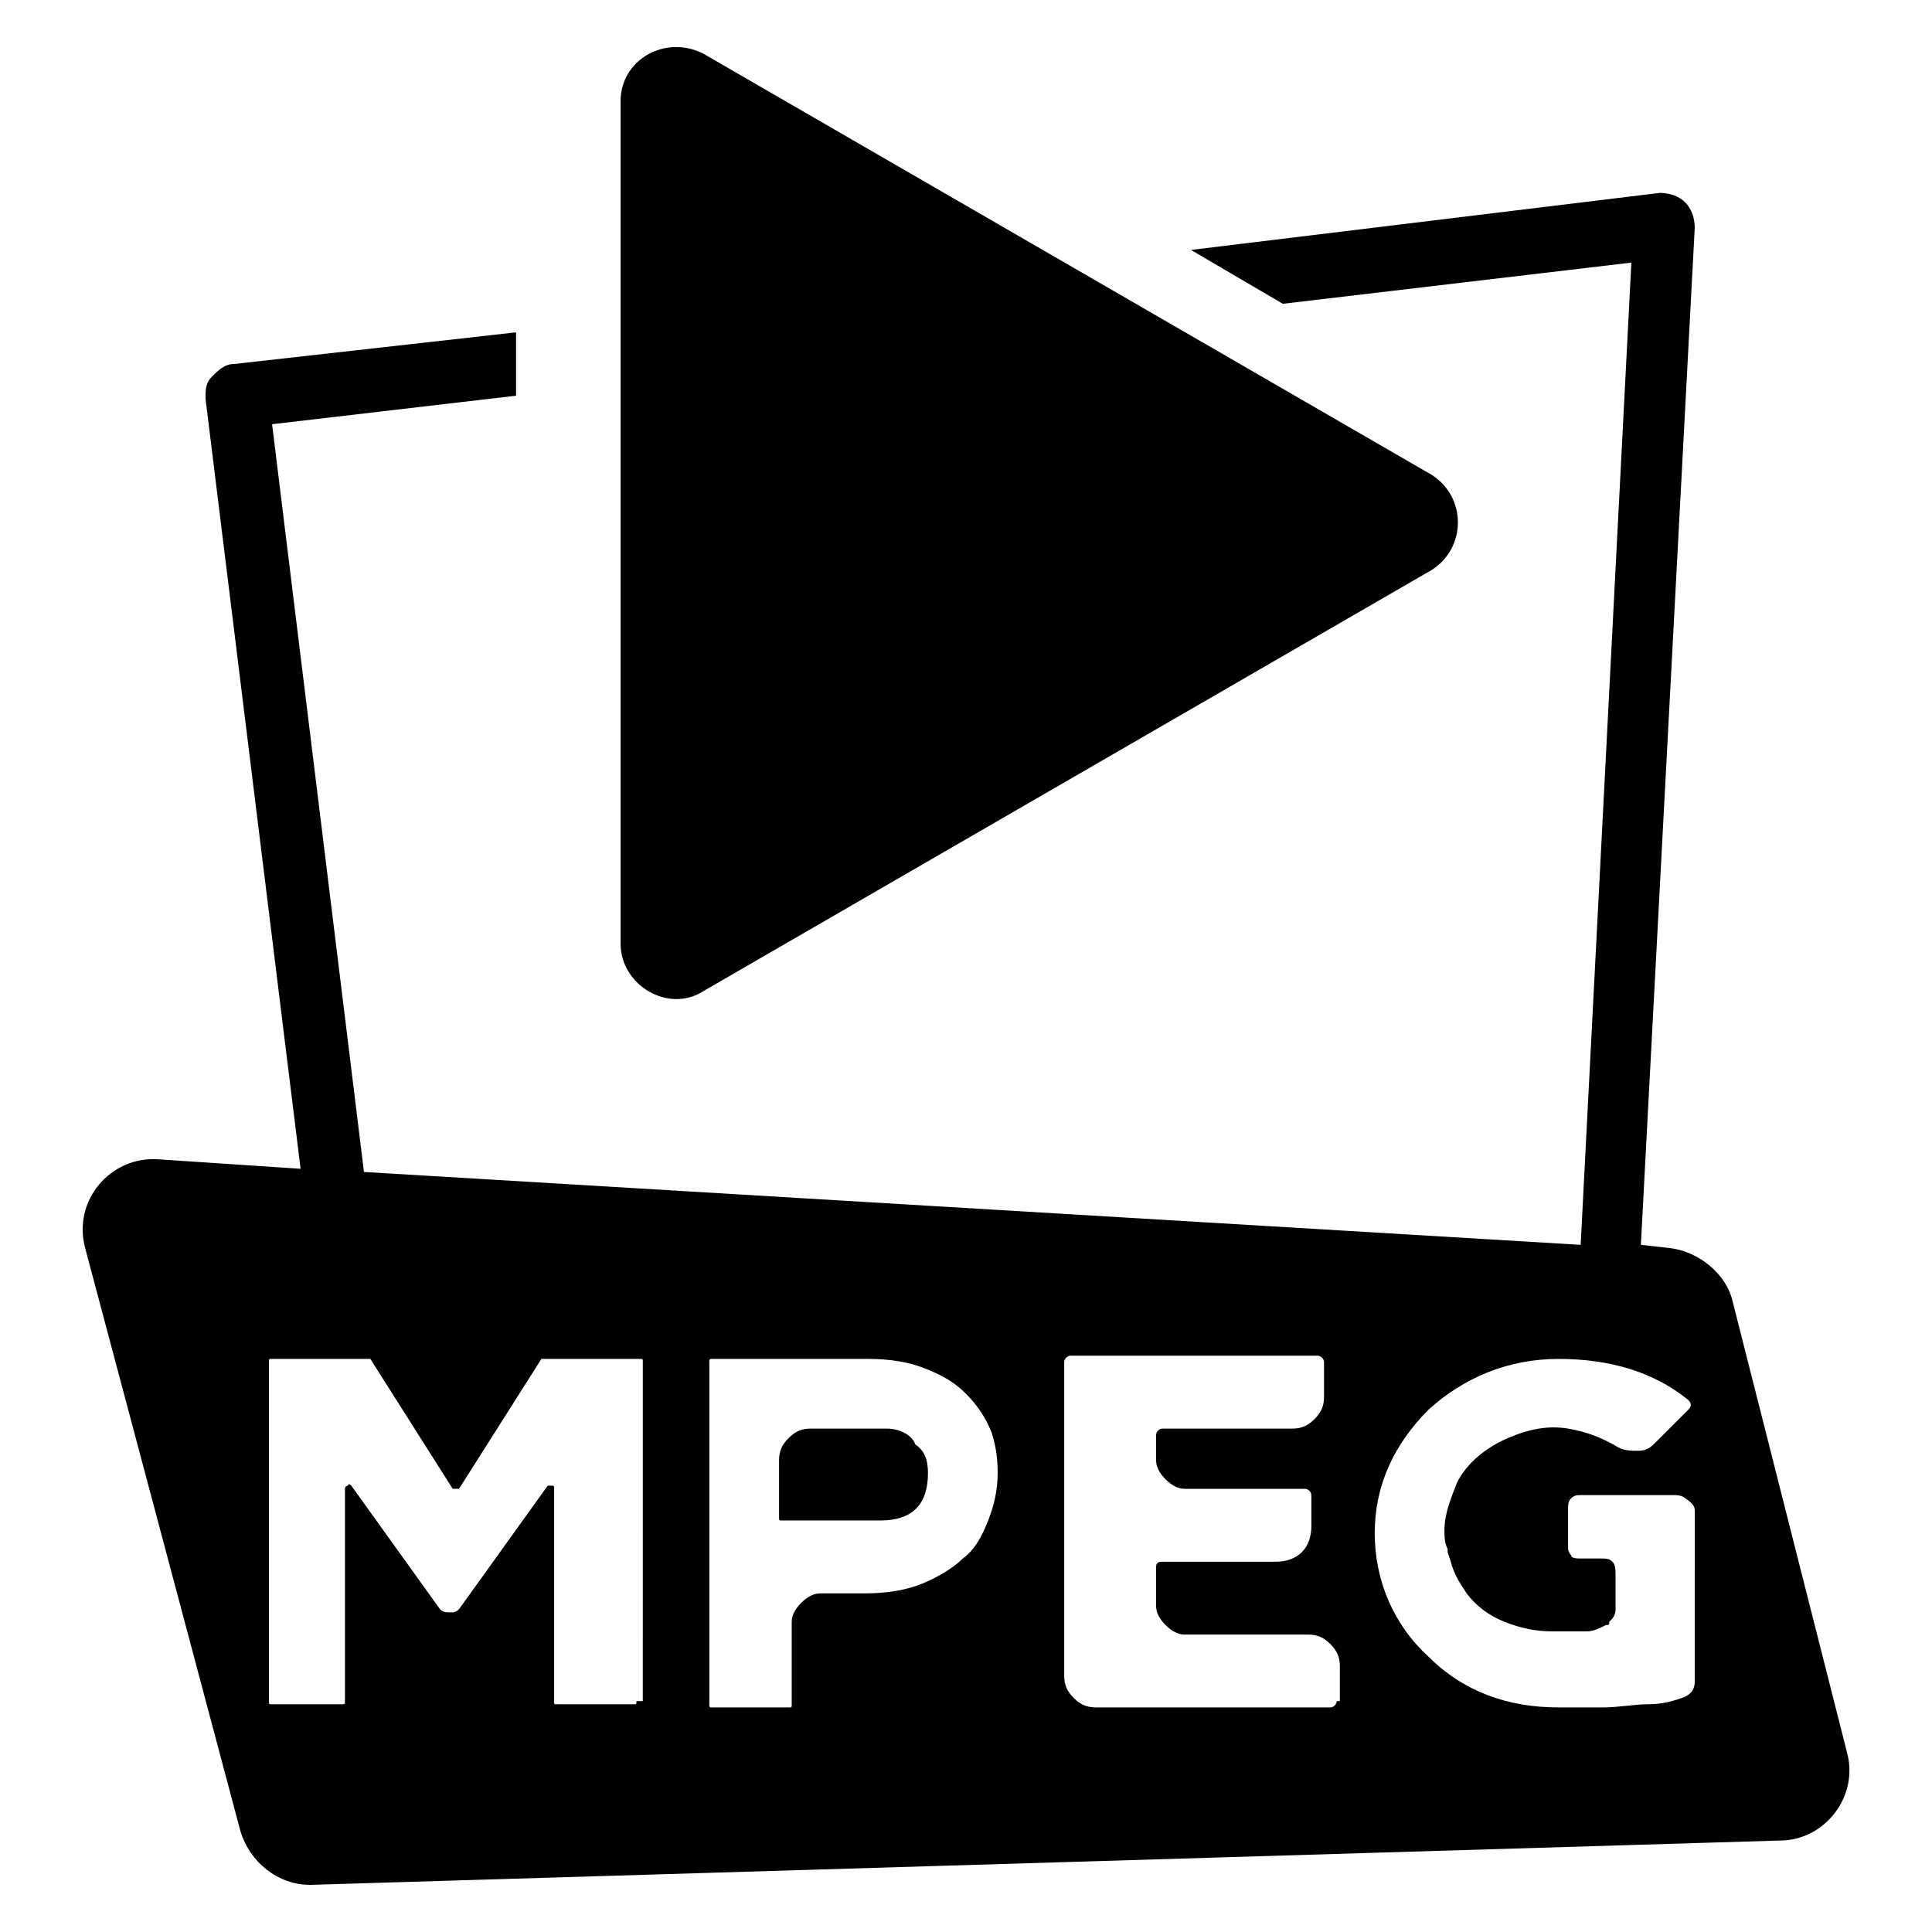
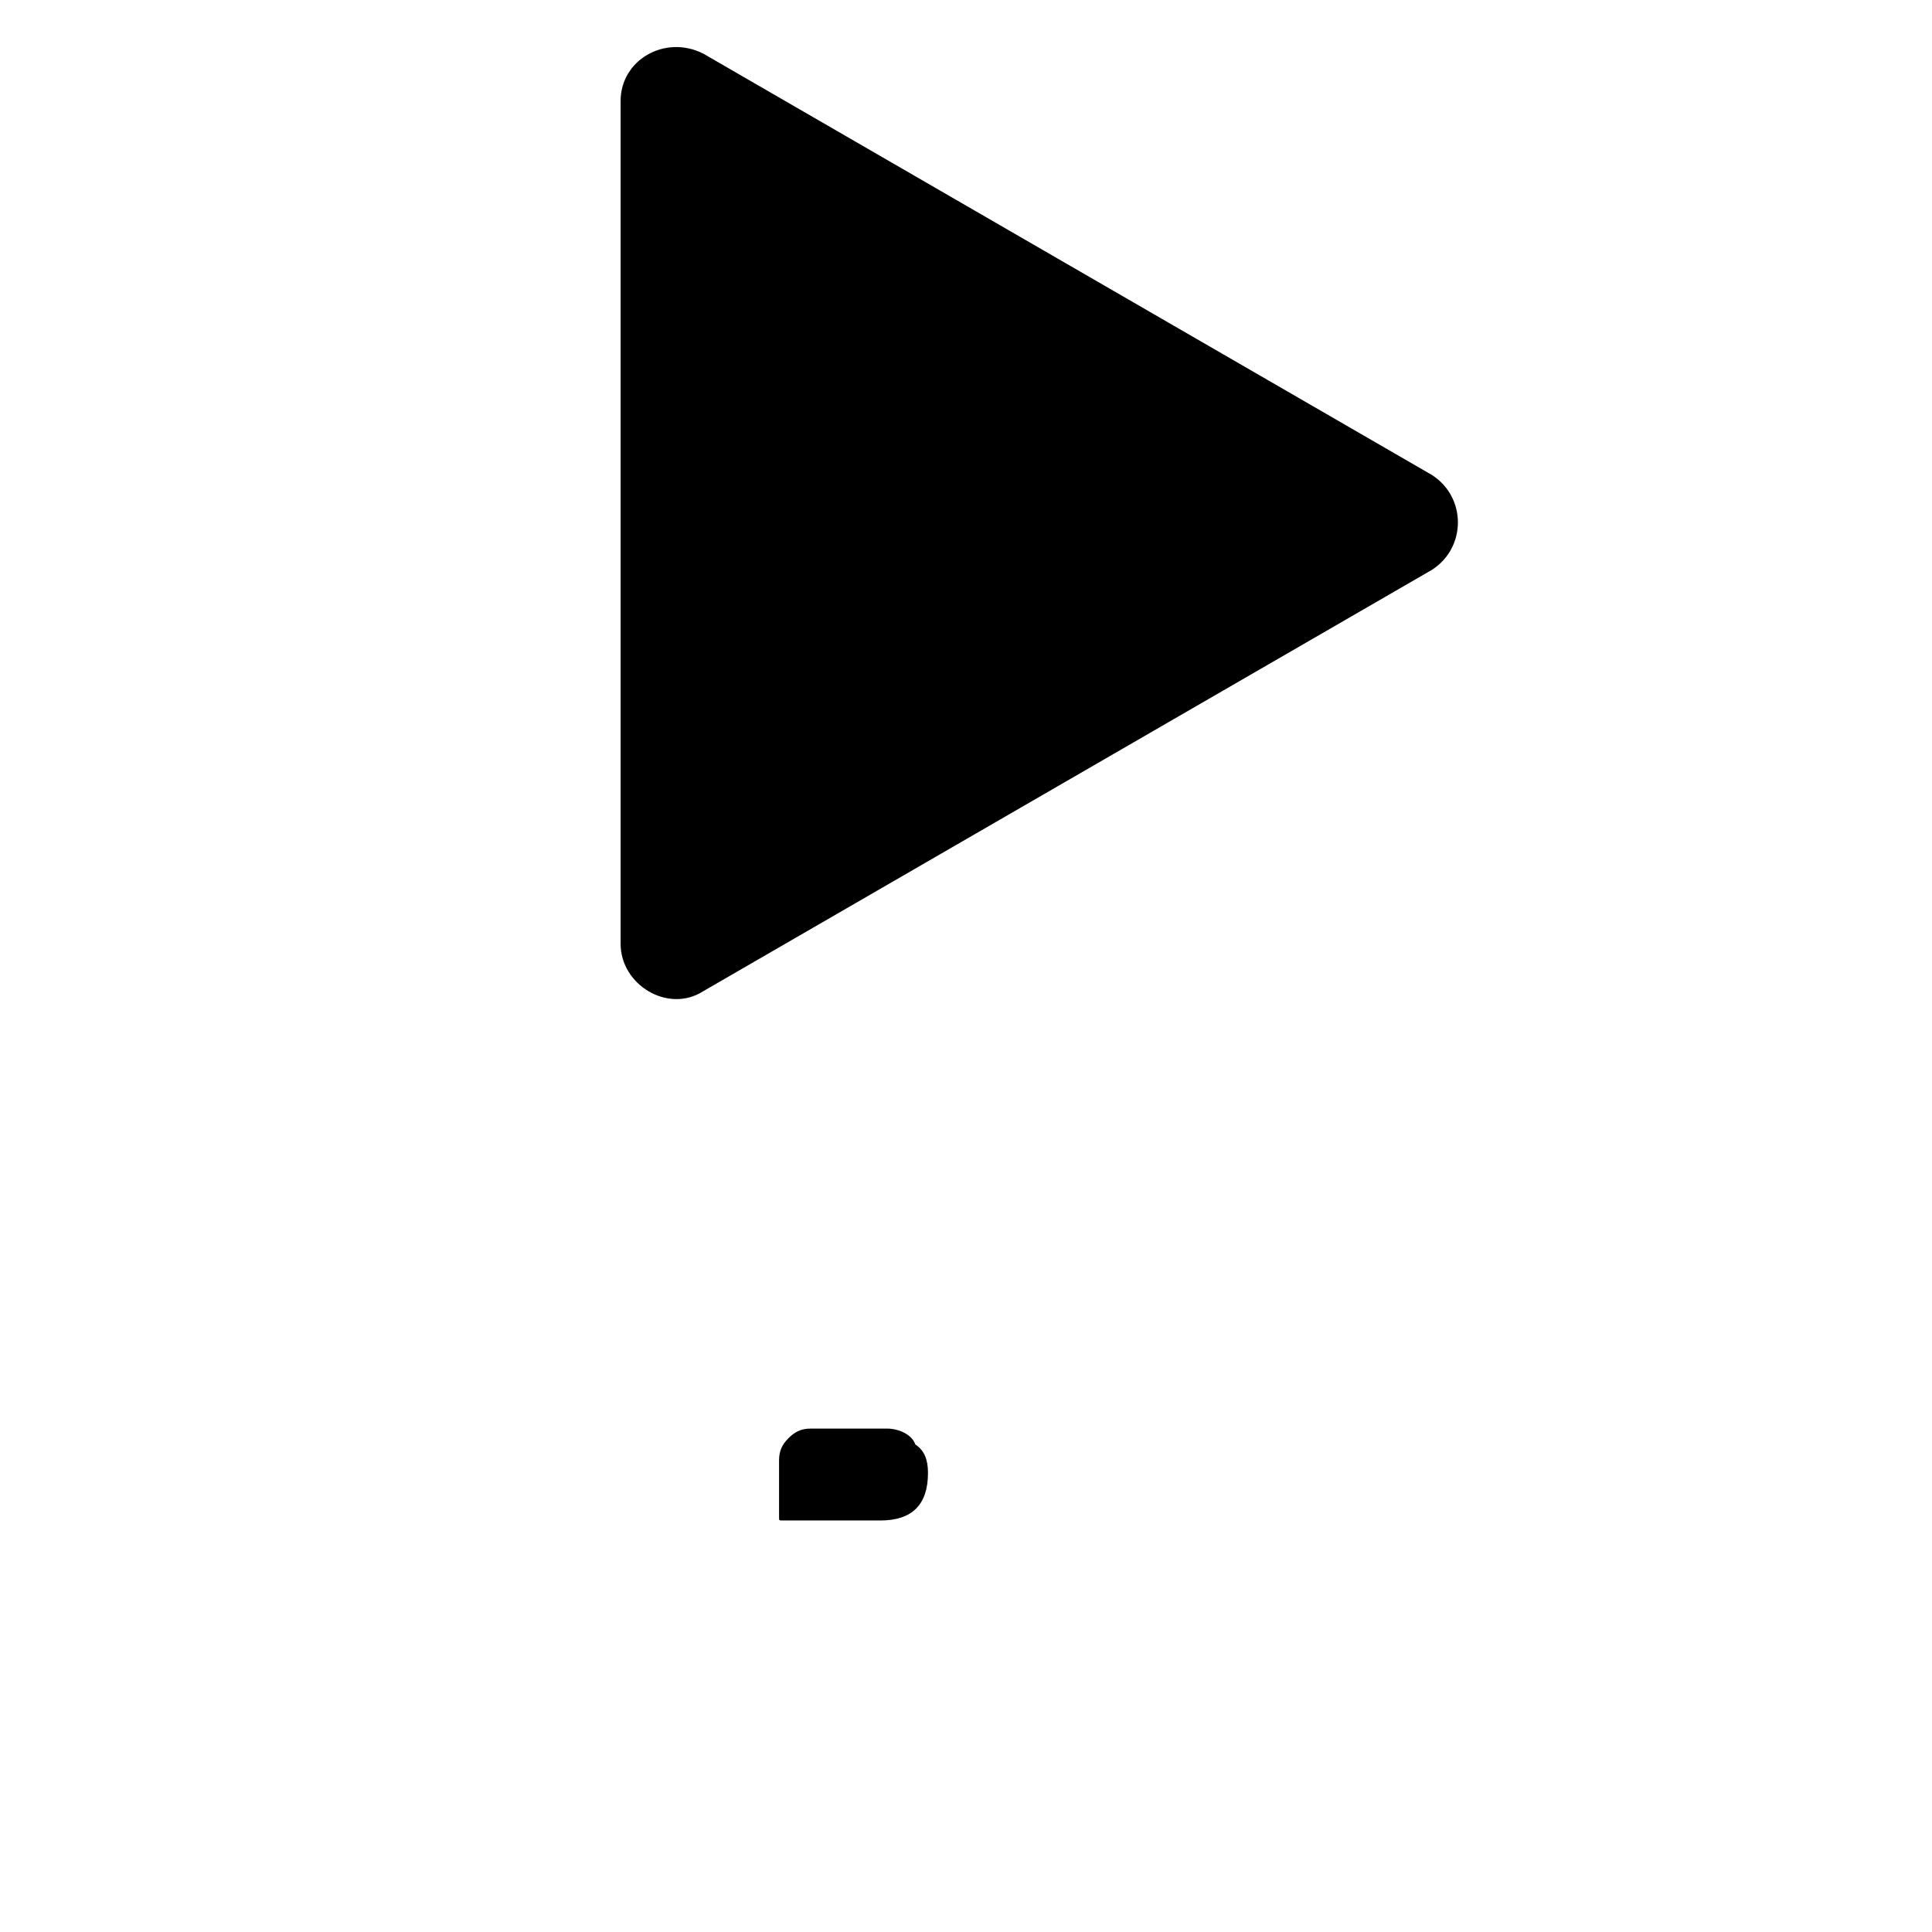
<svg xmlns="http://www.w3.org/2000/svg" fill="#000000" width="800px" height="800px" version="1.1" viewBox="144 144 512 512">
  <g>
    <path d="m330.3 158.17 193.13 111.68c9.238 5.879 9.238 19.312 0 25.191l-193.13 111.68c-9.238 5.879-21.832-1.68-21.832-12.594v-223.36c0-10.918 11.758-17.633 21.832-12.594z" />
    <path d="m379.01 522.59h-20.152c-2.519 0-4.199 0.84-5.879 2.519-1.68 1.68-2.519 3.359-2.519 5.879v15.113c0 0.84 0 0.84 0.84 0.84h26.031c8.398 0 12.594-4.199 12.594-12.594 0-3.359-0.84-5.879-3.359-7.559-0.84-2.519-4.199-4.199-7.555-4.199z" />
-     <path d="m633.43 608.24-30.23-119.23c-1.68-7.559-9.238-13.434-16.793-14.273l-7.559-0.84 14.277-269.54c0-2.519-0.84-5.039-2.519-6.719-1.68-1.68-4.199-2.519-6.719-2.519l-124.27 15.117 24.348 14.273 92.363-10.914-13.434 260.3-322.44-19.312-24.348-198.16 64.656-7.559v-16.793l-74.734 8.395c-2.519 0-4.199 1.68-5.879 3.359-1.676 1.68-1.676 3.359-1.676 5.879l25.188 204.04-37.785-2.519c-12.594-0.84-22.672 10.918-19.312 23.512l41.145 154.5c2.519 8.398 10.078 14.273 18.473 14.273l389.61-11.754c11.754 0 20.992-11.754 17.633-23.512zm-320.76-13.434c0 0.84 0 0.84-0.84 0.84h-20.152c-0.84 0-0.84 0-0.84-0.84v-56.258c0-0.84 0-0.84-0.84-0.84h-0.84l-23.512 32.746c-0.84 0.84-1.68 0.84-1.68 0.84h-0.84c-0.84 0-1.68 0-2.519-0.84l-23.512-32.746s-0.84-0.84-0.84 0c0 0-0.84 0-0.84 0.84v56.258c0 0.84 0 0.84-0.84 0.84h-18.469c-0.84 0-0.84 0-0.84-0.84v-89.848c0-0.84 0-0.84 0.84-0.84h25.191 0.84l21.832 34.426h0.84 0.84l21.832-34.426h0.84 25.191c0.84 0 0.84 0 0.84 0.84l-0.004 89.848zm93.203-47.863c-1.68 4.199-3.359 7.559-6.719 10.078-2.519 2.519-6.719 5.039-10.914 6.719-4.199 1.68-9.238 2.519-15.113 2.519h-11.754c-1.68 0-3.359 0.84-5.039 2.519-1.68 1.68-2.519 3.359-2.519 5.039v21.832c0 0.84 0 0.84-0.84 0.84l-20.152-0.004c-0.84 0-0.84 0-0.84-0.84v-90.688c0-0.84 0-0.84 0.84-0.84h41.145c5.879 0 10.914 0.84 15.113 2.519 4.199 1.68 7.559 3.359 10.914 6.719 2.519 2.519 5.039 5.879 6.719 10.078 0.84 2.516 1.68 5.875 1.68 10.914 0 4.199-0.84 8.398-2.519 12.594zm92.367 47.863c0 0.84-0.84 1.68-1.68 1.68h-62.137c-2.519 0-4.199-0.84-5.879-2.519-1.68-1.68-2.519-3.359-2.519-5.879v-83.129c0-0.84 0.84-1.68 1.68-1.68h65.496c0.84 0 1.68 0.84 1.68 1.68v9.238c0 2.519-0.84 4.199-2.519 5.879-1.68 1.68-3.359 2.519-5.879 2.519h-34.426c-0.84 0-1.68 0.84-1.68 1.68v6.719c0 1.68 0.84 3.359 2.519 5.039 1.68 1.68 3.359 2.519 5.039 2.519h31.906c0.84 0 1.68 0.84 1.68 1.68v8.398c0 2.519-0.84 5.039-2.519 6.719-1.68 1.68-4.199 2.519-6.719 2.519h-30.23c-1.676-0.008-1.676 0.832-1.676 1.672v10.078c0 1.68 0.84 3.359 2.519 5.039 1.68 1.68 3.359 2.519 5.039 2.519h32.746c2.519 0 4.199 0.84 5.879 2.519 1.68 1.68 2.519 3.359 2.519 5.879v9.23zm94.883-5.039c0 1.68-0.84 3.359-3.359 4.199s-5.039 1.68-9.238 1.68c-3.359 0-7.559 0.84-11.754 0.84h-11.754c-13.434 0-25.191-4.199-34.426-13.434-9.238-8.398-14.273-20.152-14.273-32.746s5.039-23.512 14.273-32.746c9.238-8.398 20.992-13.434 34.426-13.434 13.434 0 25.191 3.359 34.426 10.914 0.84 0.84 0.84 1.68 0 2.519l-4.199 4.199-4.195 4.191c-1.68 1.68-2.519 2.519-5.039 2.519-1.68 0-3.359 0-5.039-0.84-4.199-2.519-8.398-4.199-13.434-5.039-5.039-0.84-10.078 0-15.953 2.519-5.879 2.519-10.914 6.719-13.434 11.754-1.68 4.199-3.359 8.398-3.359 12.594 0 1.68 0 3.359 0.84 5.039v0.84l0.84 2.519c0.84 3.359 2.519 5.879 4.199 8.398 2.519 3.359 5.879 5.879 10.078 7.559s8.398 2.519 12.594 2.519h4.199 4.199 0.84c1.68 0 3.359-0.84 5.039-1.68 0.84 0 0.84 0 0.84-0.84 0.84-0.84 1.68-1.68 1.68-3.359v-9.238c0-0.84 0-2.519-0.84-3.359-0.84-0.84-1.68-0.84-3.359-0.84h-5.039c-0.84 0-2.519 0-2.519-0.84-0.84-0.84-0.84-1.68-0.84-2.519v-9.238c0-1.68 0-2.519 0.84-3.359 0.84-0.84 1.68-0.84 2.519-0.84h24.352c0.84 0 2.519 0 3.359 0.84 2.512 1.688 2.512 2.527 2.512 3.367z" />
  </g>
</svg>